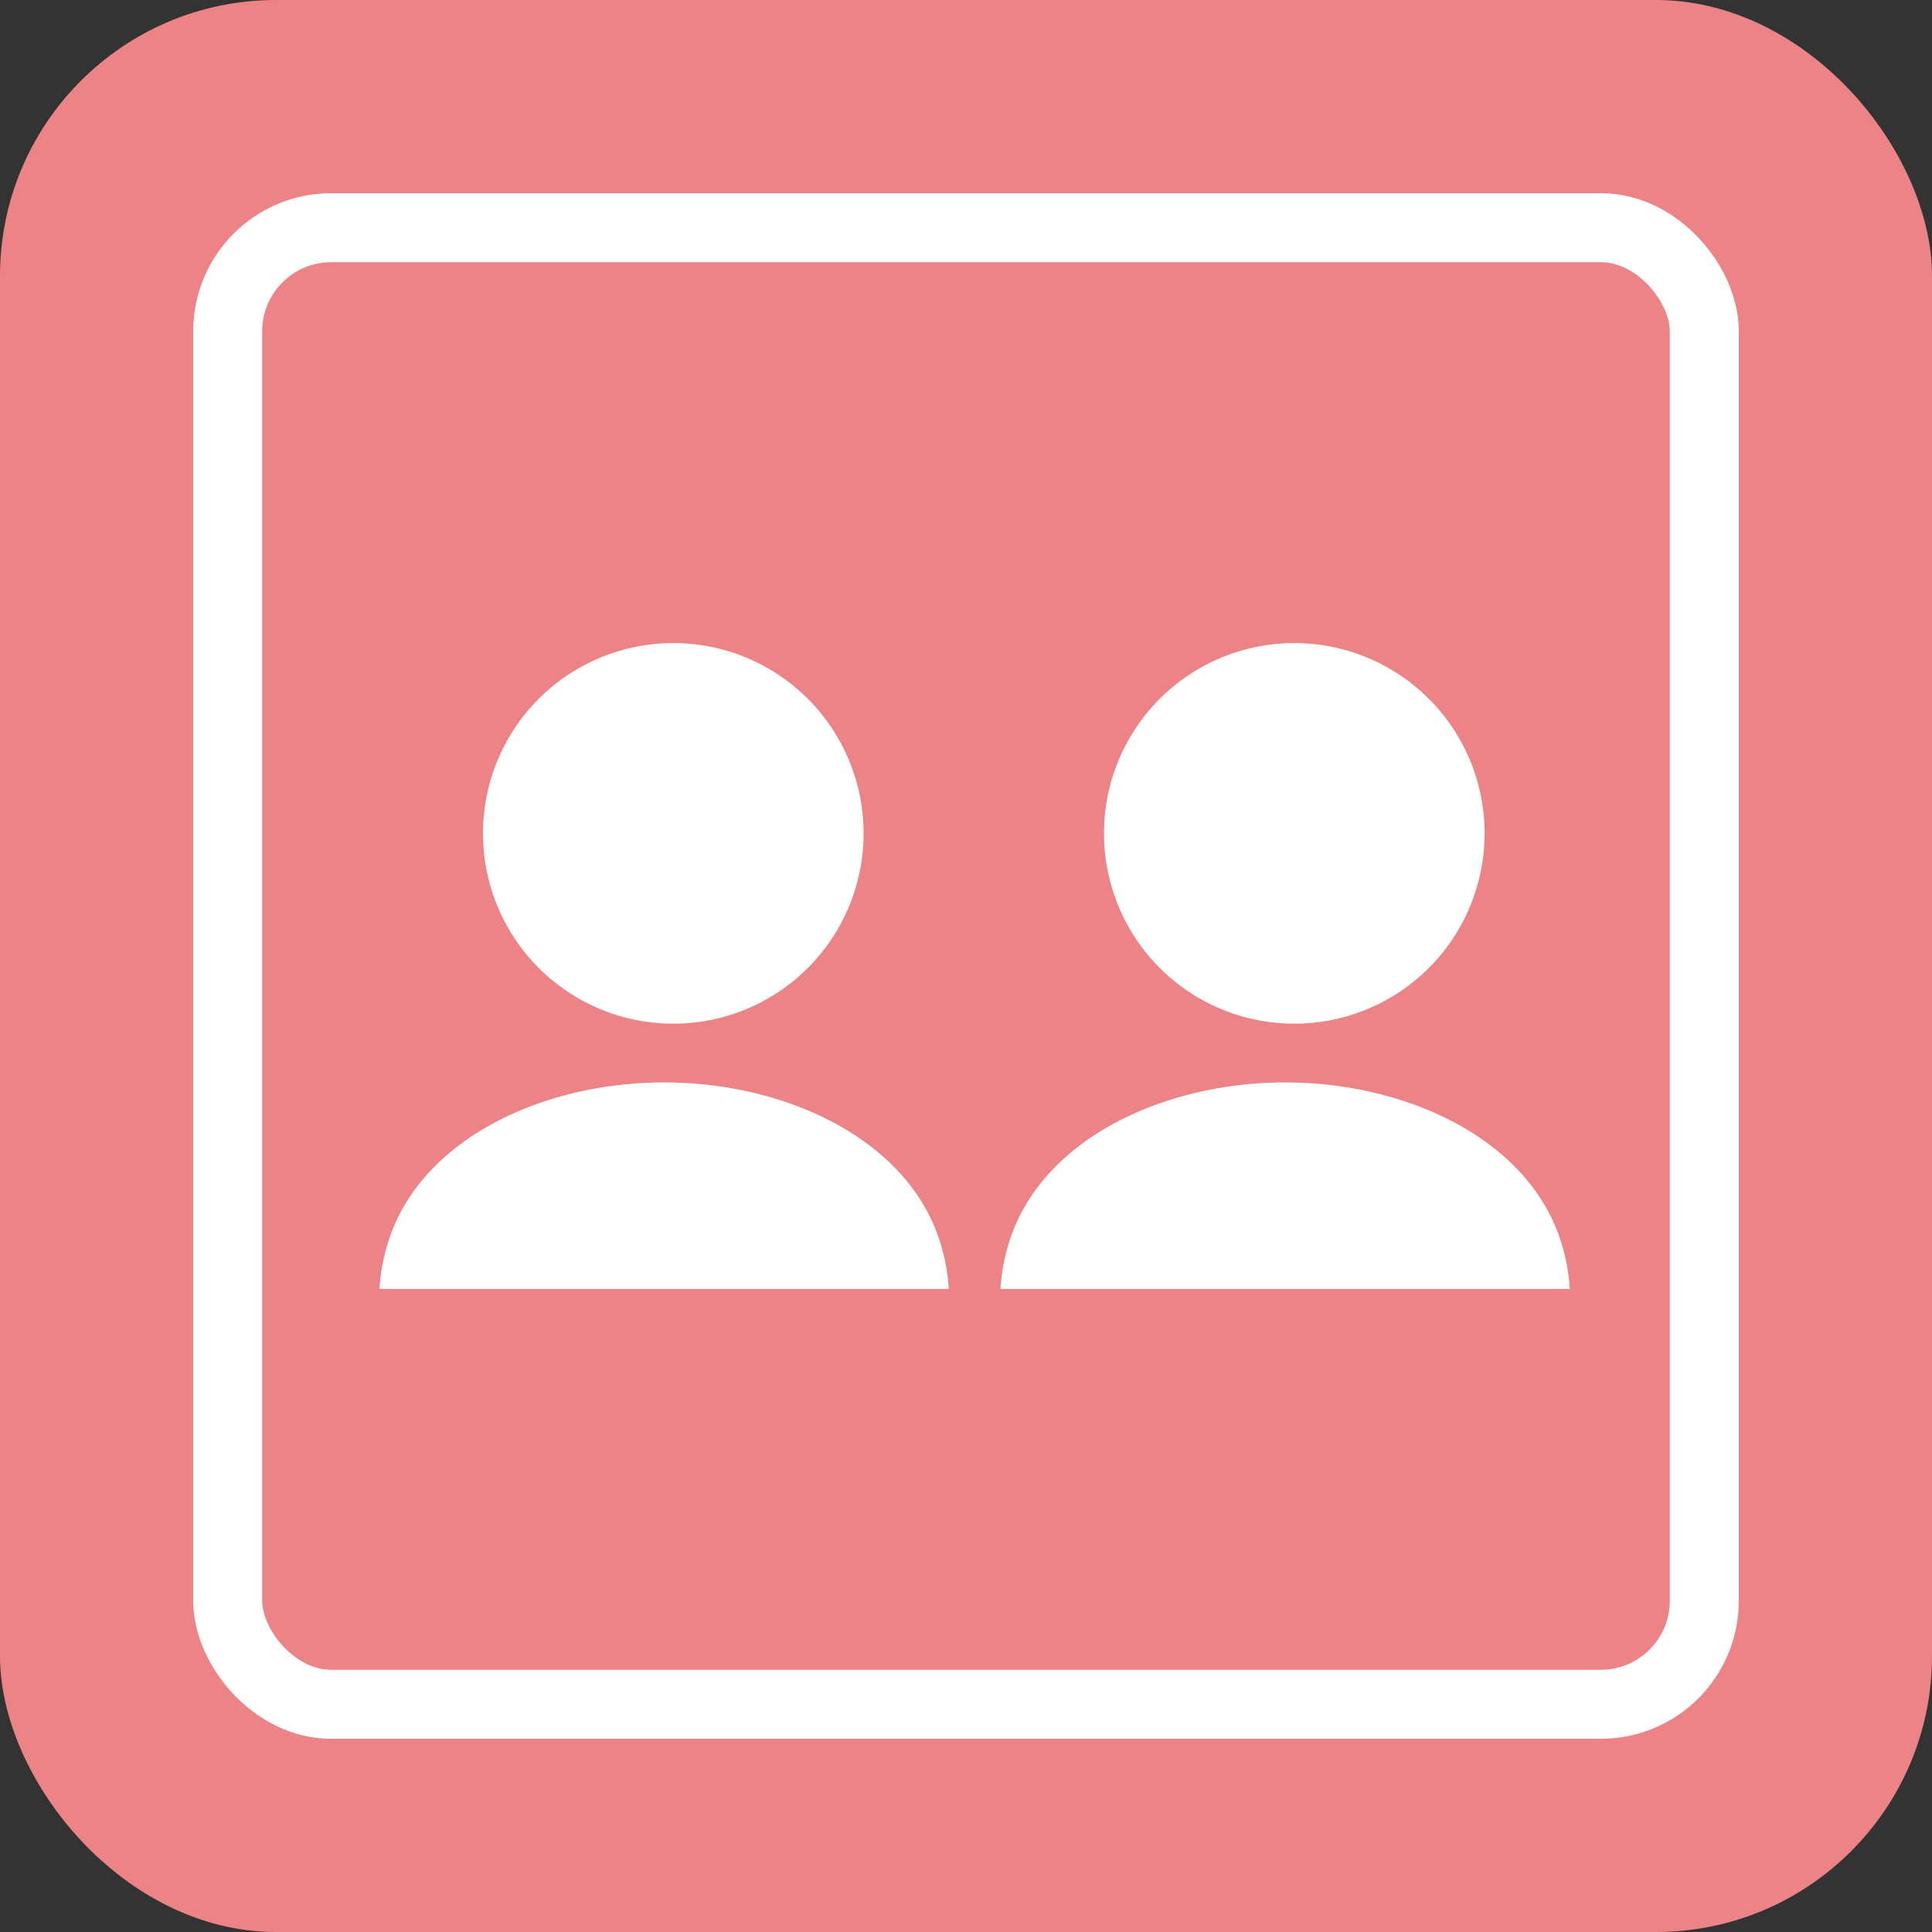
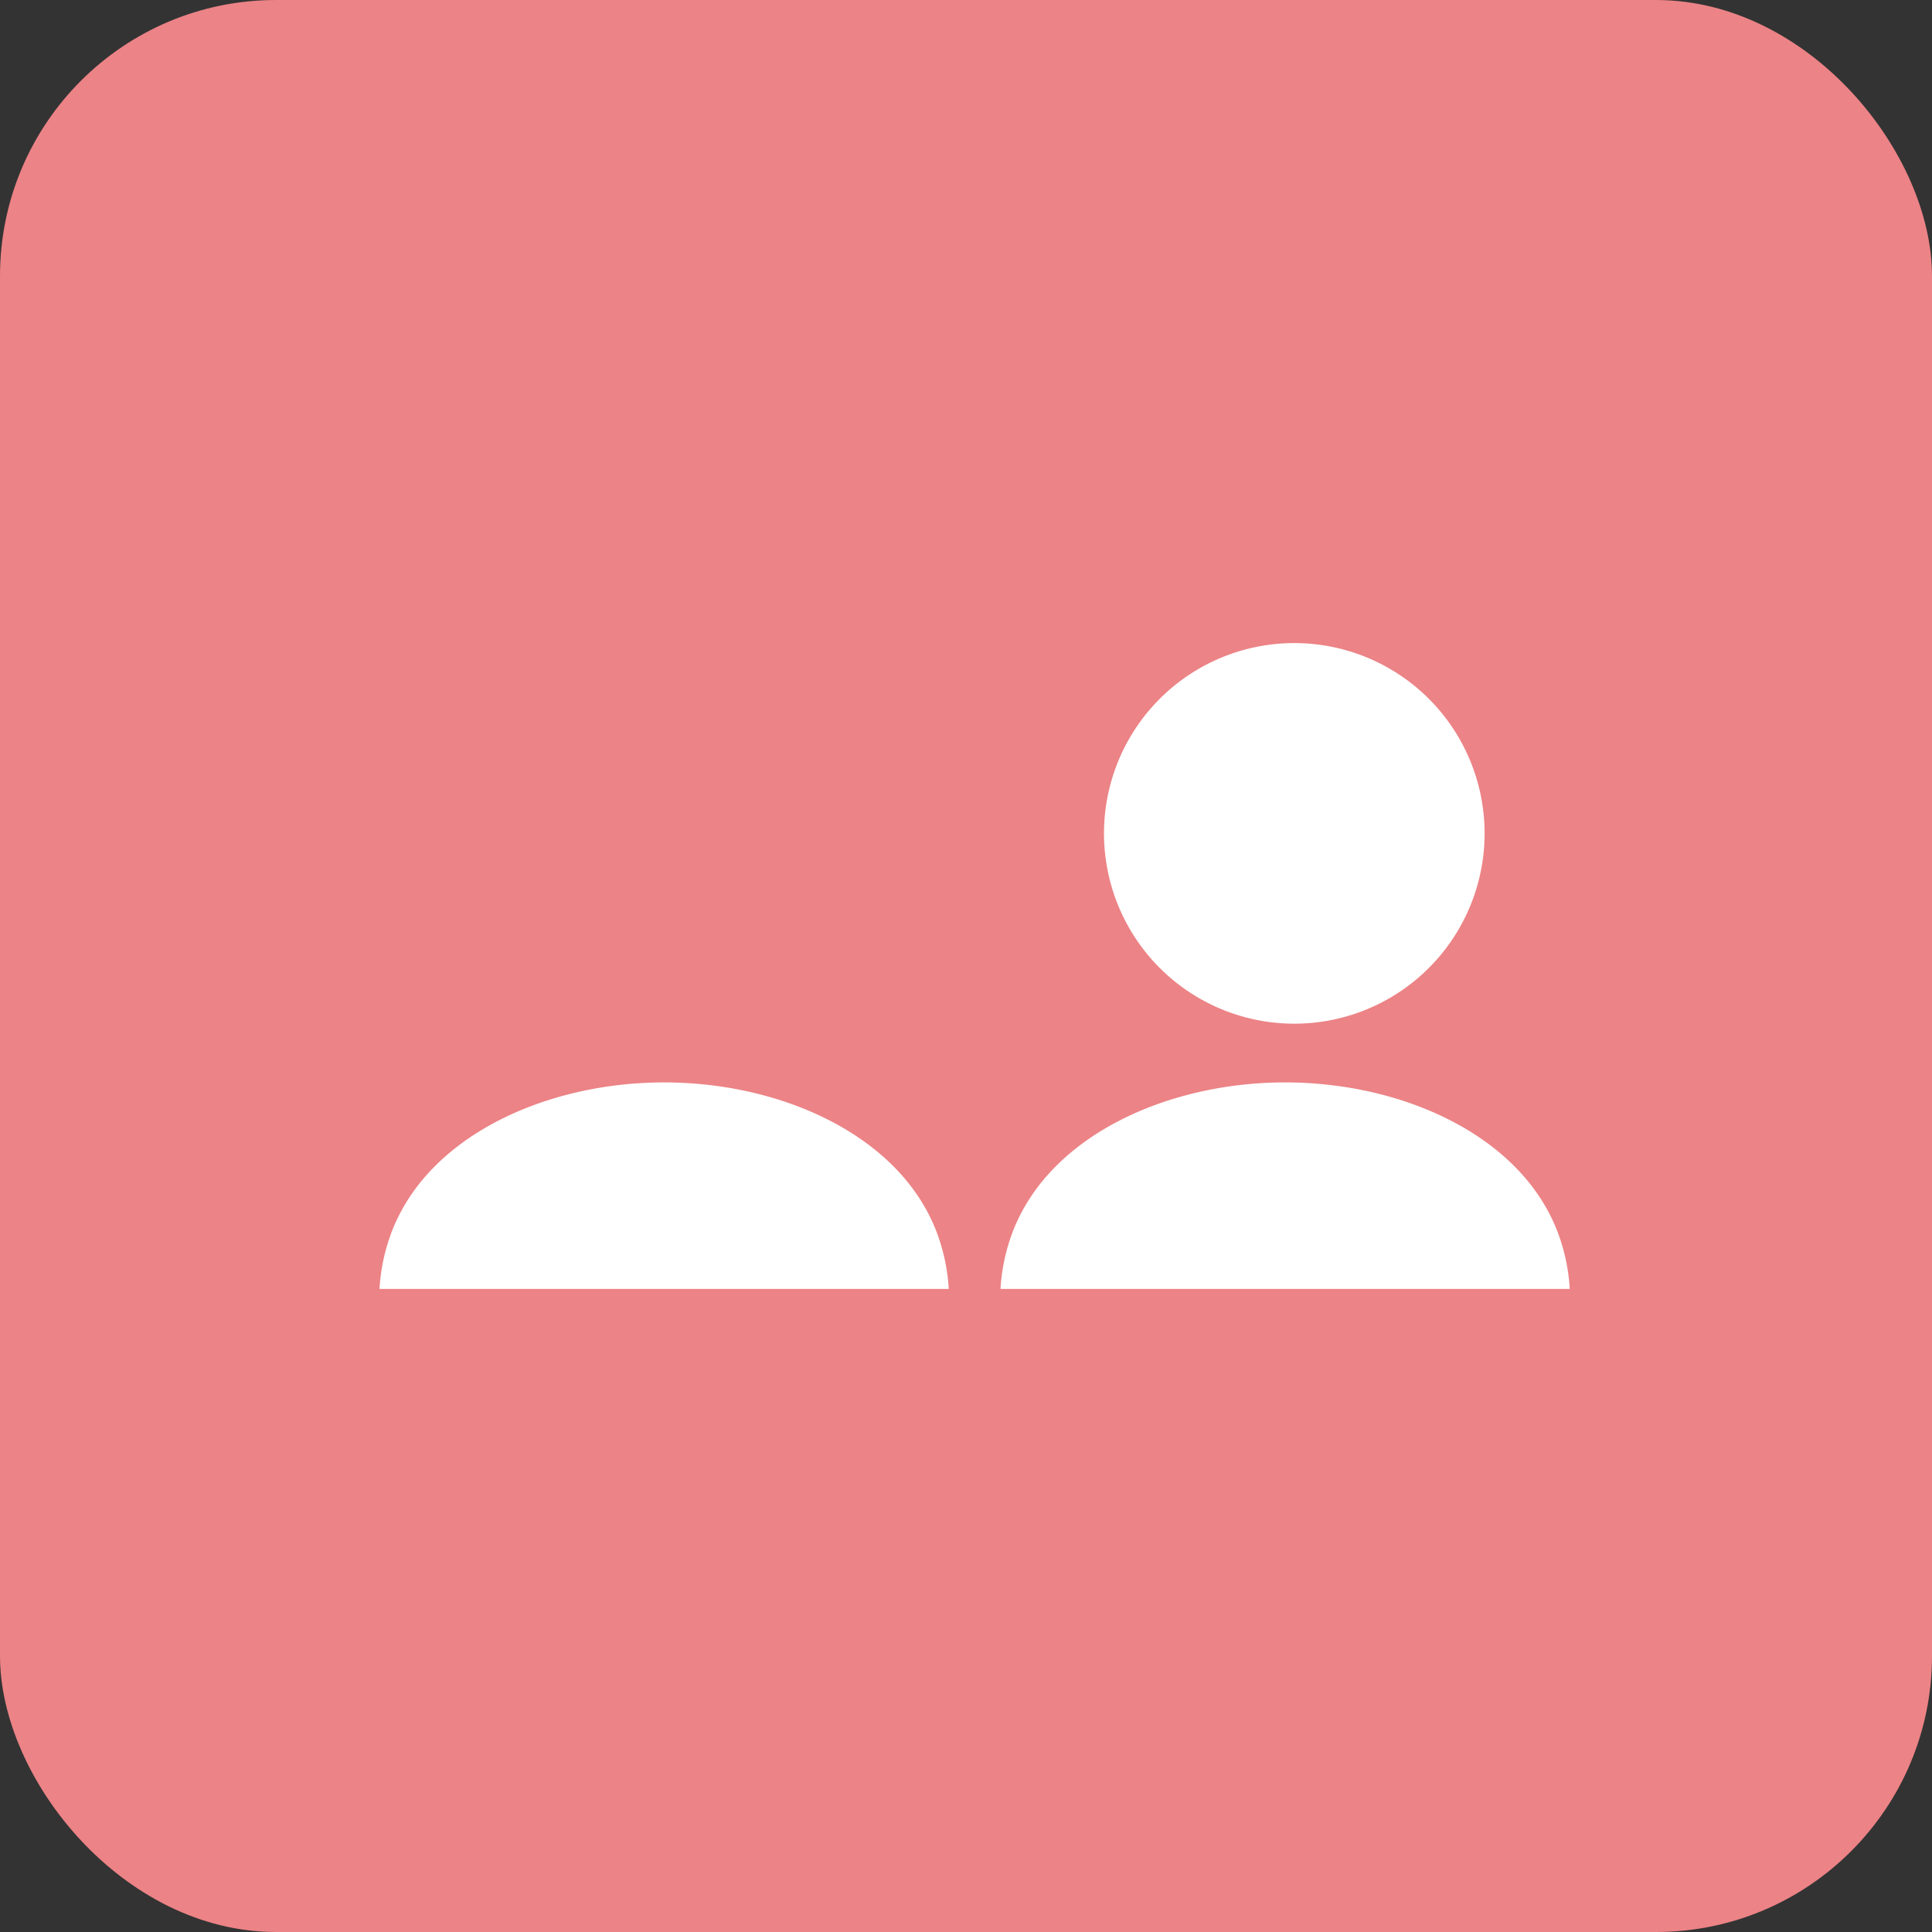
<svg xmlns="http://www.w3.org/2000/svg" id="グループ_191" data-name="グループ 191" width="56" height="56" viewBox="0 0 56 56">
  <rect x="0" y="0" width="56" height="56" fill="#333333" stroke="none" />
  <rect id="長方形_93" data-name="長方形 93" width="56" height="56" rx="8" transform="translate(0 0)" fill="#ec8386" />
  <g id="長方形_94" data-name="長方形 94" transform="translate(5.6 5.6)" fill="none" stroke="#fff" stroke-width="2">
    <rect width="44.8" height="44.8" rx="4" stroke="none" />
-     <rect x="1" y="1" width="42.8" height="42.8" rx="3" fill="none" />
  </g>
  <g id="グループ_171" data-name="グループ 171" transform="translate(-236.453 -3140.366)">
    <g id="人物のアイコン素材_その3" data-name="人物のアイコン素材 その3" transform="translate(245.453 3158.895)">
-       <path id="パス_36" data-name="パス 36" d="M120.3,11.143a5.516,5.516,0,1,0-5.515-5.516A5.516,5.516,0,0,0,120.3,11.143Z" transform="translate(-109.785 0)" fill="#fff" />
      <path id="パス_37" data-name="パス 37" d="M16.234,330.718c-.964-2.965-4.5-4.579-7.984-4.579s-7.02,1.615-7.984,4.579A5.563,5.563,0,0,0,0,332.125H16.5A5.58,5.58,0,0,0,16.234,330.718Z" transform="translate(2 -313.294)" fill="#fff" />
    </g>
    <g id="人物のアイコン素材_その3-2" data-name="人物のアイコン素材 その3" transform="translate(263.453 3158.895)">
      <path id="パス_36-2" data-name="パス 36" d="M120.3,11.143a5.516,5.516,0,1,0-5.515-5.516A5.516,5.516,0,0,0,120.3,11.143Z" transform="translate(-109.785 0)" fill="#fff" />
      <path id="パス_37-2" data-name="パス 37" d="M16.234,330.718c-.964-2.965-4.5-4.579-7.984-4.579s-7.02,1.615-7.984,4.579A5.563,5.563,0,0,0,0,332.125H16.5A5.58,5.58,0,0,0,16.234,330.718Z" transform="translate(2 -313.294)" fill="#fff" />
    </g>
  </g>
</svg>